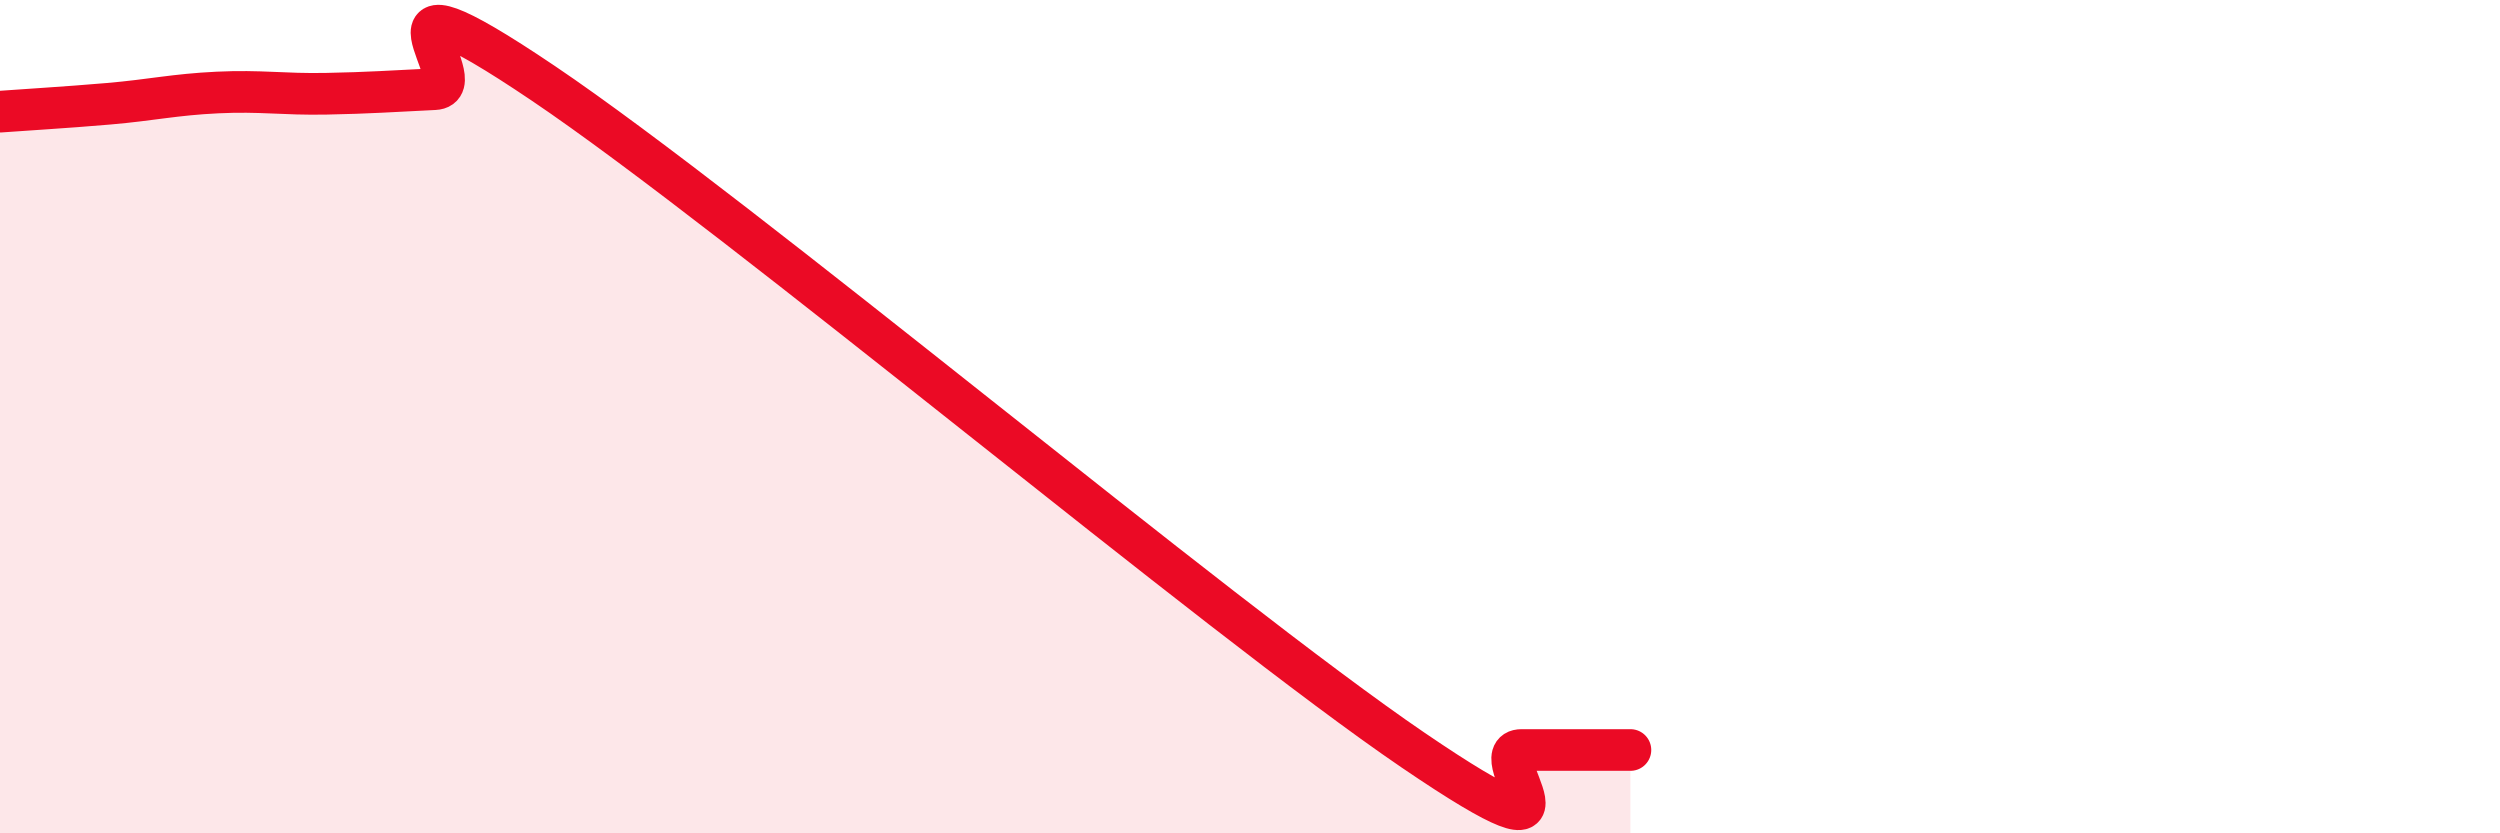
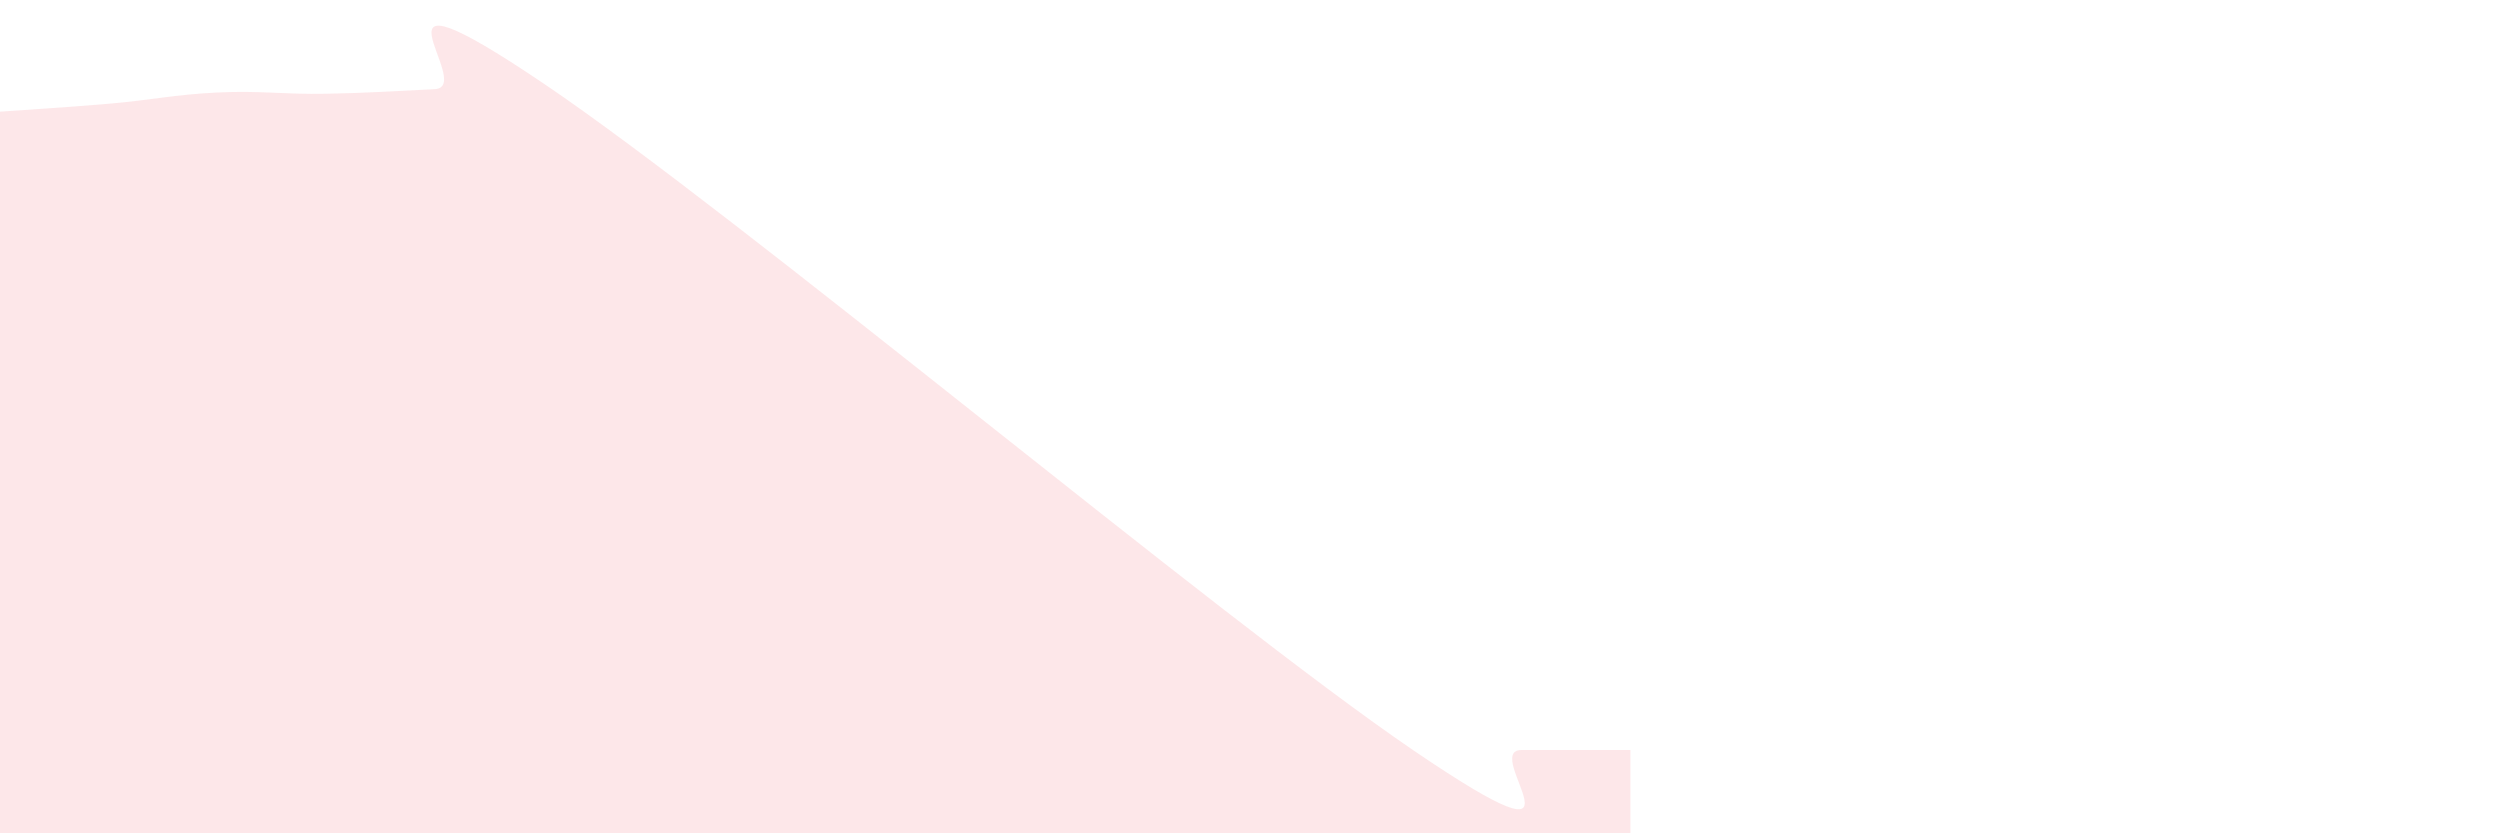
<svg xmlns="http://www.w3.org/2000/svg" width="60" height="20" viewBox="0 0 60 20">
  <path d="M 0,2.68 C 0.52,2.64 1.57,2.58 2.61,2.49 C 3.65,2.4 4.18,2.27 5.22,2.22 C 6.26,2.17 6.79,2.27 7.83,2.25 C 8.87,2.23 9.39,2.19 10.43,2.14 C 11.47,2.09 8.34,-1.17 13.04,2 C 17.74,5.17 29.21,14.8 33.91,18 C 38.61,21.2 35.48,18 36.52,18 C 37.56,18 38.61,18 39.13,18L39.13 20L0 20Z" fill="#EB0A25" opacity="0.1" stroke-linecap="round" stroke-linejoin="round" />
-   <path d="M 0,2.68 C 0.52,2.64 1.57,2.58 2.61,2.49 C 3.65,2.4 4.18,2.27 5.22,2.22 C 6.26,2.17 6.79,2.27 7.83,2.25 C 8.87,2.23 9.39,2.19 10.43,2.14 C 11.47,2.09 8.34,-1.17 13.04,2 C 17.74,5.17 29.21,14.8 33.91,18 C 38.61,21.2 35.48,18 36.52,18 C 37.56,18 38.61,18 39.13,18" stroke="#EB0A25" stroke-width="1" fill="none" stroke-linecap="round" stroke-linejoin="round" />
</svg>